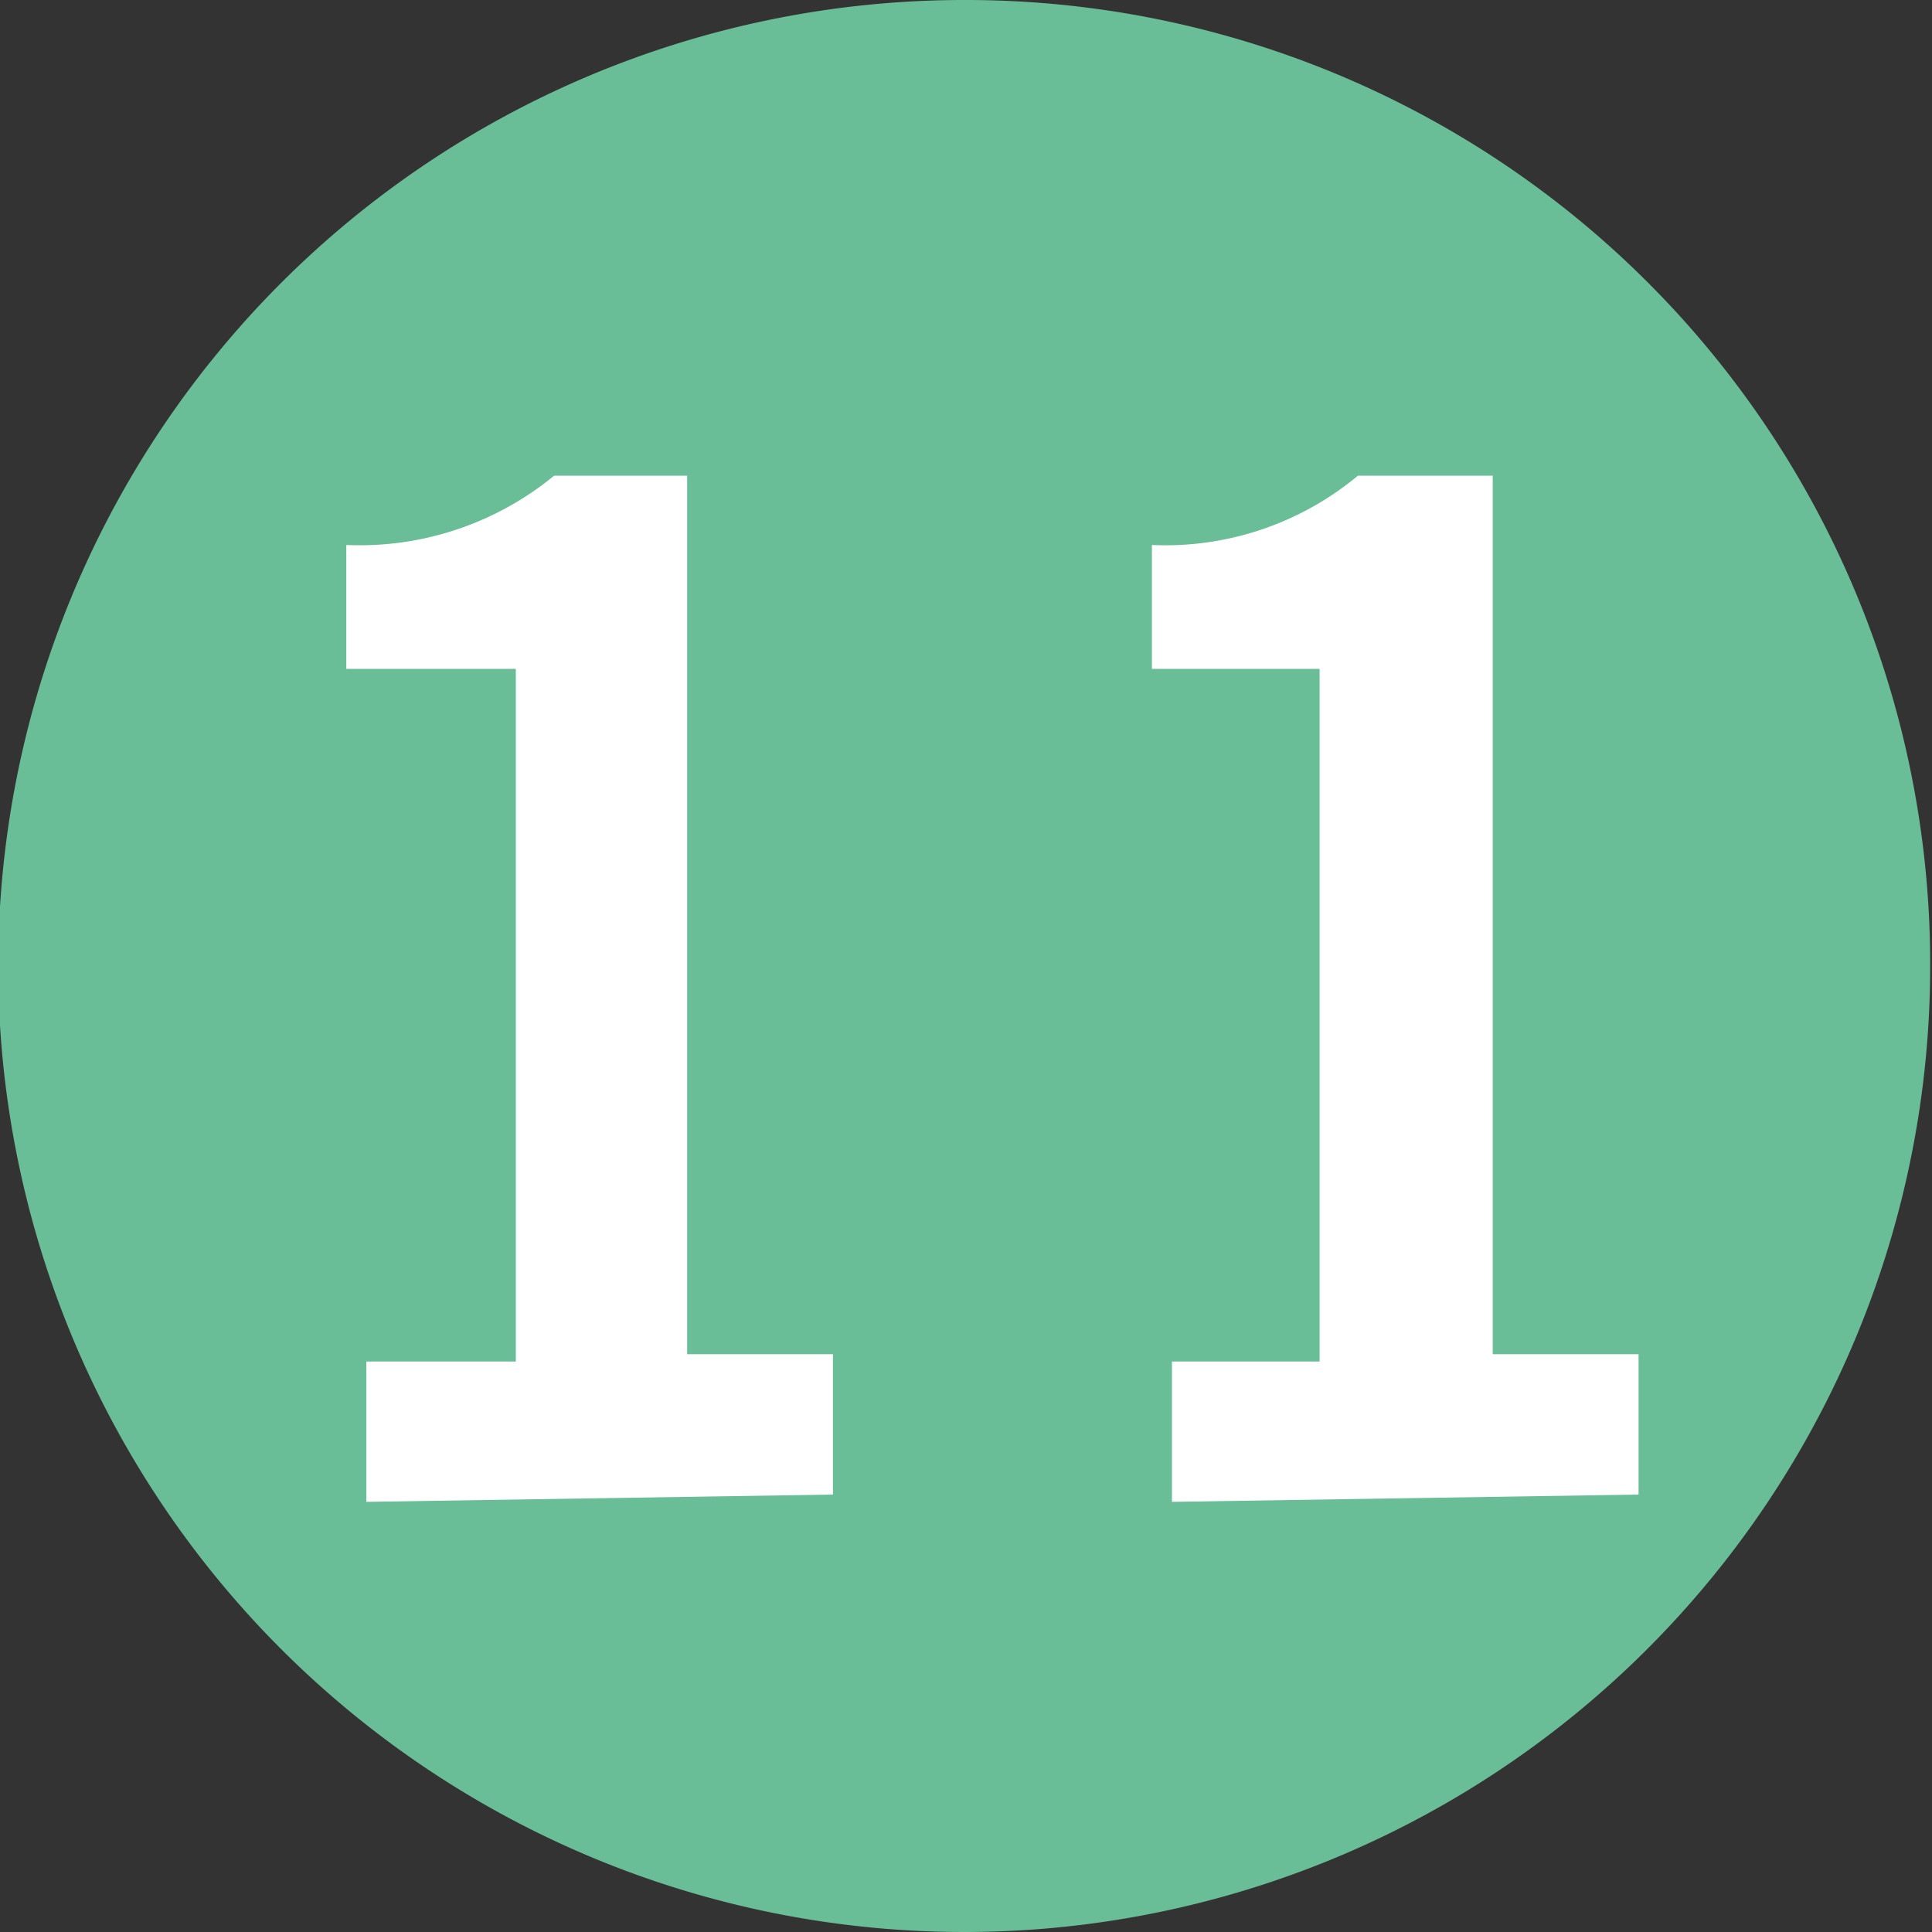
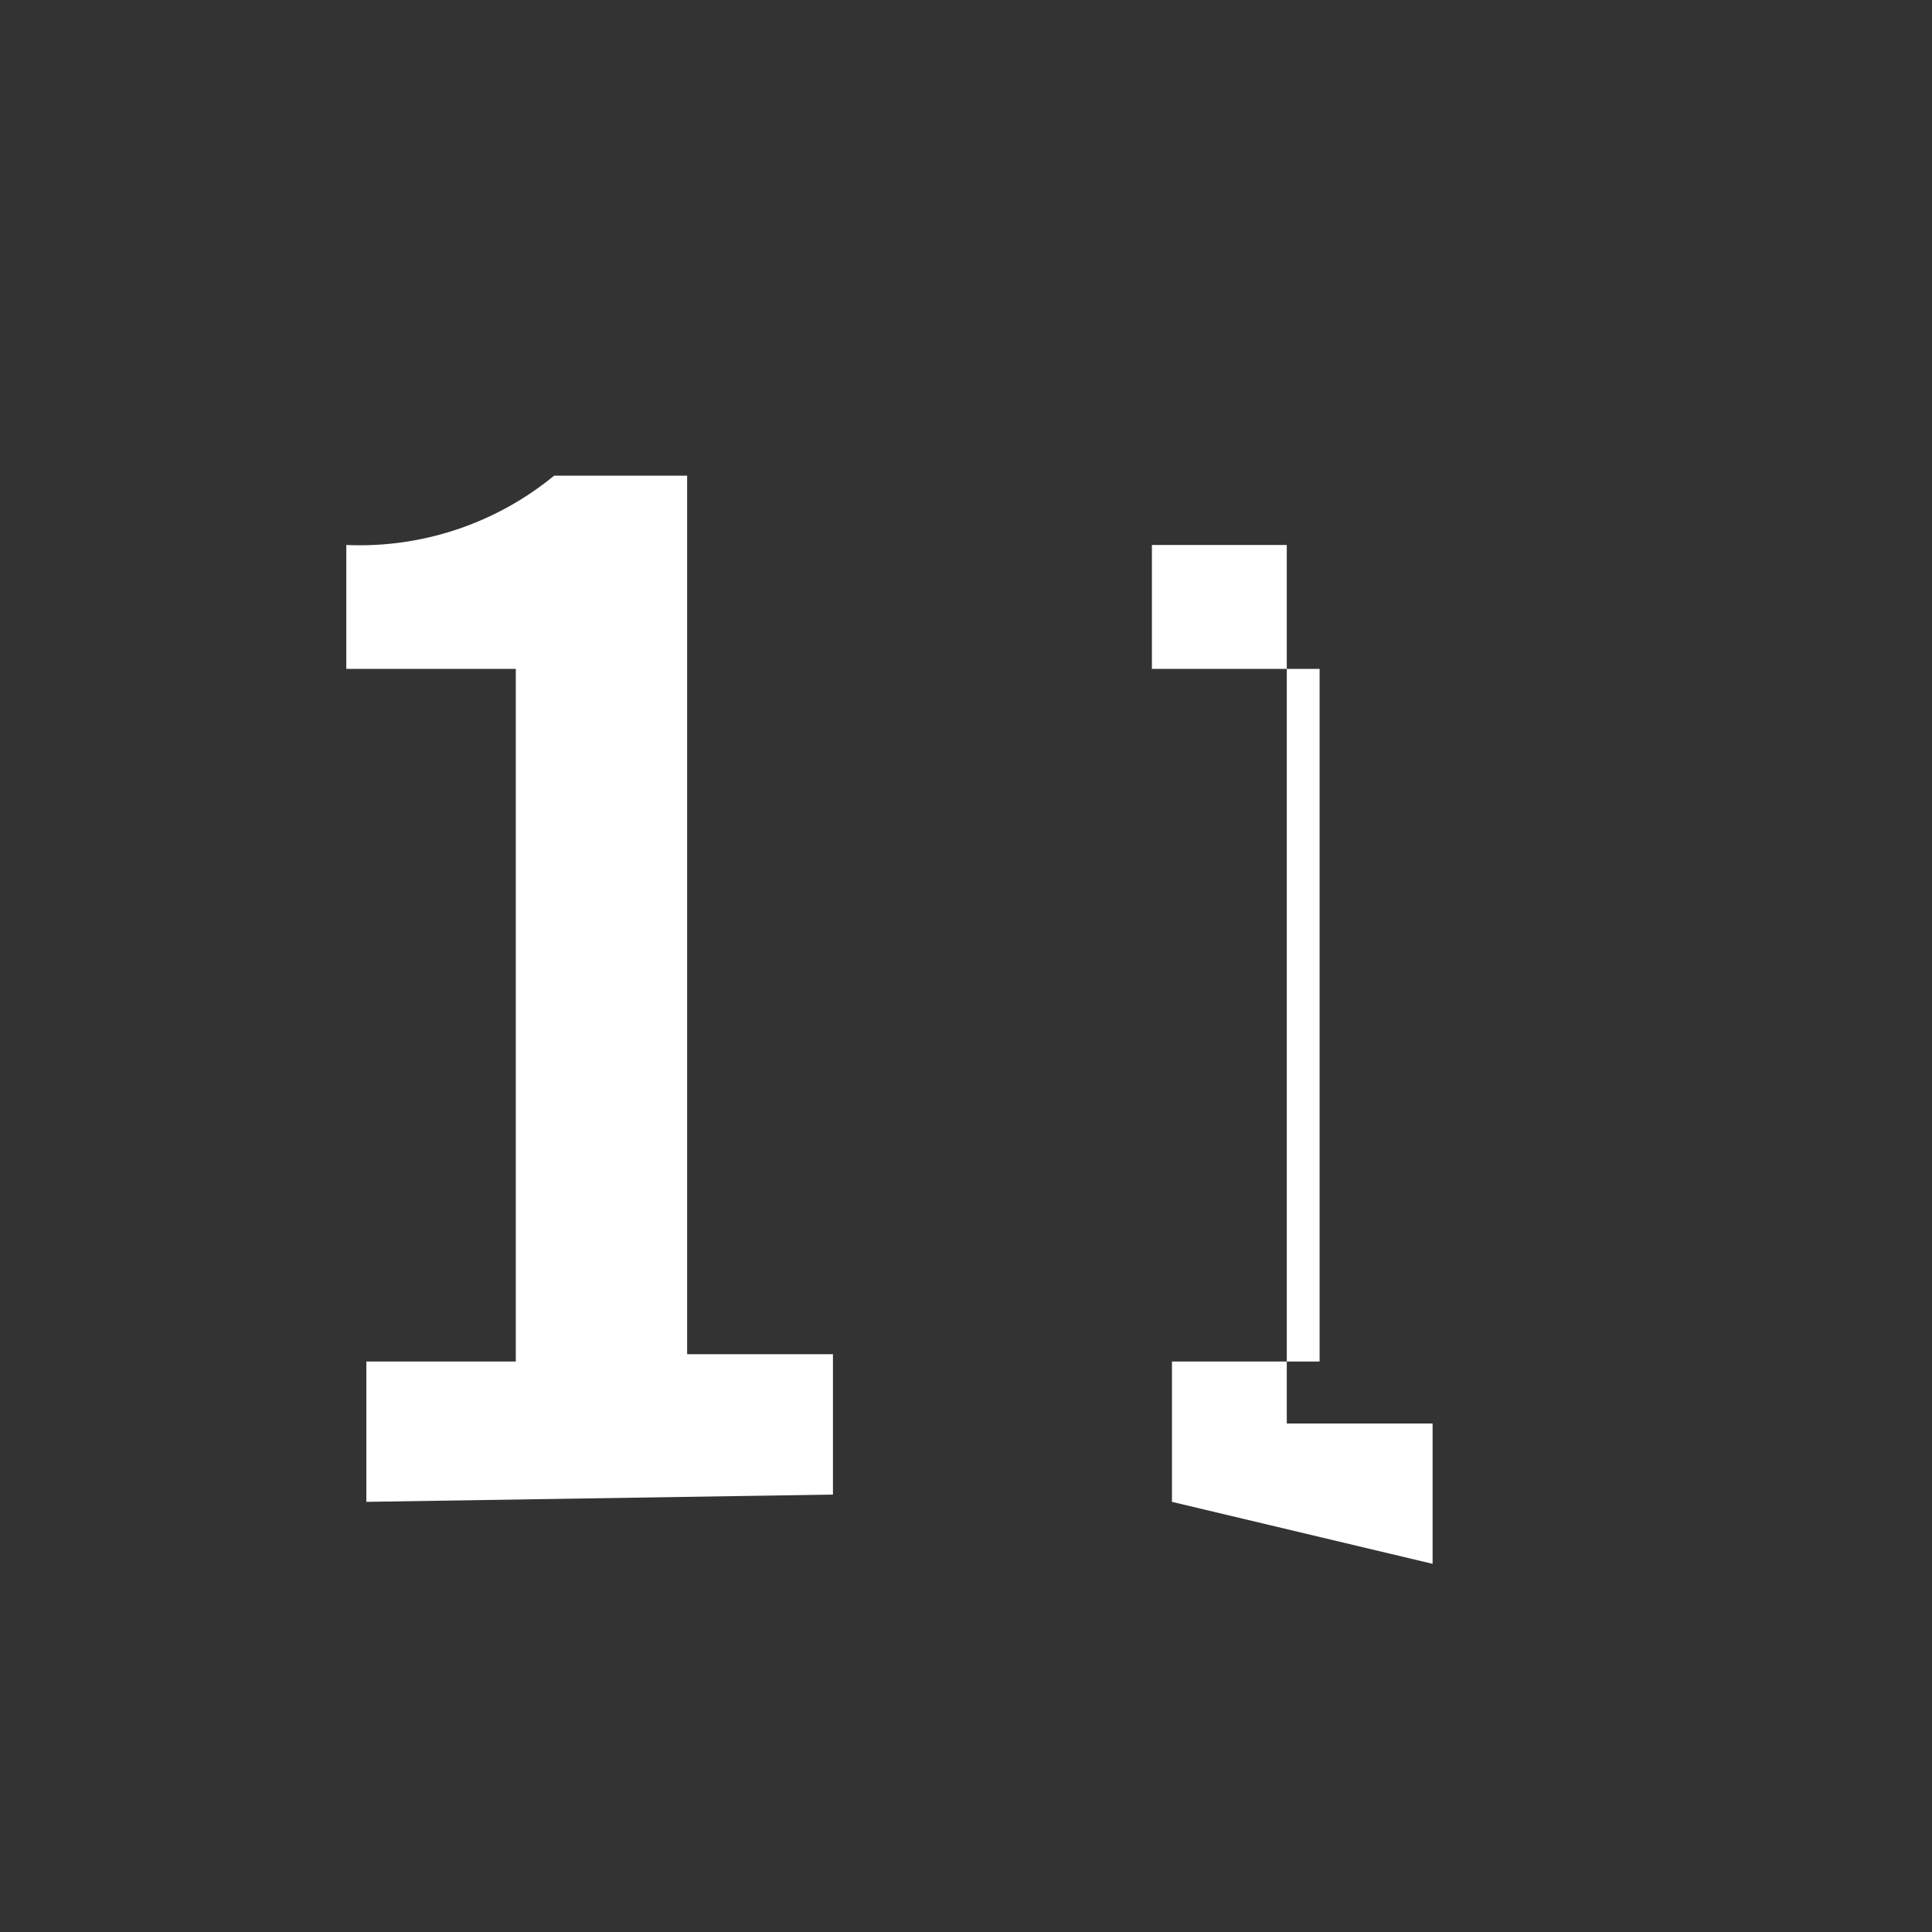
<svg xmlns="http://www.w3.org/2000/svg" id="Calque_1" data-name="Calque 1" viewBox="0 0 10.6 10.6">
  <rect x="0" y="0" width="10.6" height="10.6" fill="#333333" stroke="none" />
  <defs>
    <style>.cls-1{fill:#69bd97;}.cls-2{fill:#fff;}</style>
  </defs>
-   <path class="cls-1" d="M301.16,420.31a5.3,5.3,0,1,1-5.29-5.3,5.29,5.29,0,0,1,5.29,5.3" transform="translate(-290.57 -415.01)" />
  <path class="cls-2" d="M292.58,423.25v-.77h.82v-3.8h-.93V418a1.68,1.68,0,0,0,1.14-.38h.73v4.82h.8v.77Z" transform="translate(-290.57 -415.01)" />
-   <path class="cls-2" d="M297,423.25v-.77h.81v-3.8h-.92V418a1.65,1.65,0,0,0,1.13-.38h.74v4.82h.8v.77Z" transform="translate(-290.57 -415.01)" />
+   <path class="cls-2" d="M297,423.25v-.77h.81v-3.8h-.92V418h.74v4.82h.8v.77Z" transform="translate(-290.57 -415.01)" />
</svg>